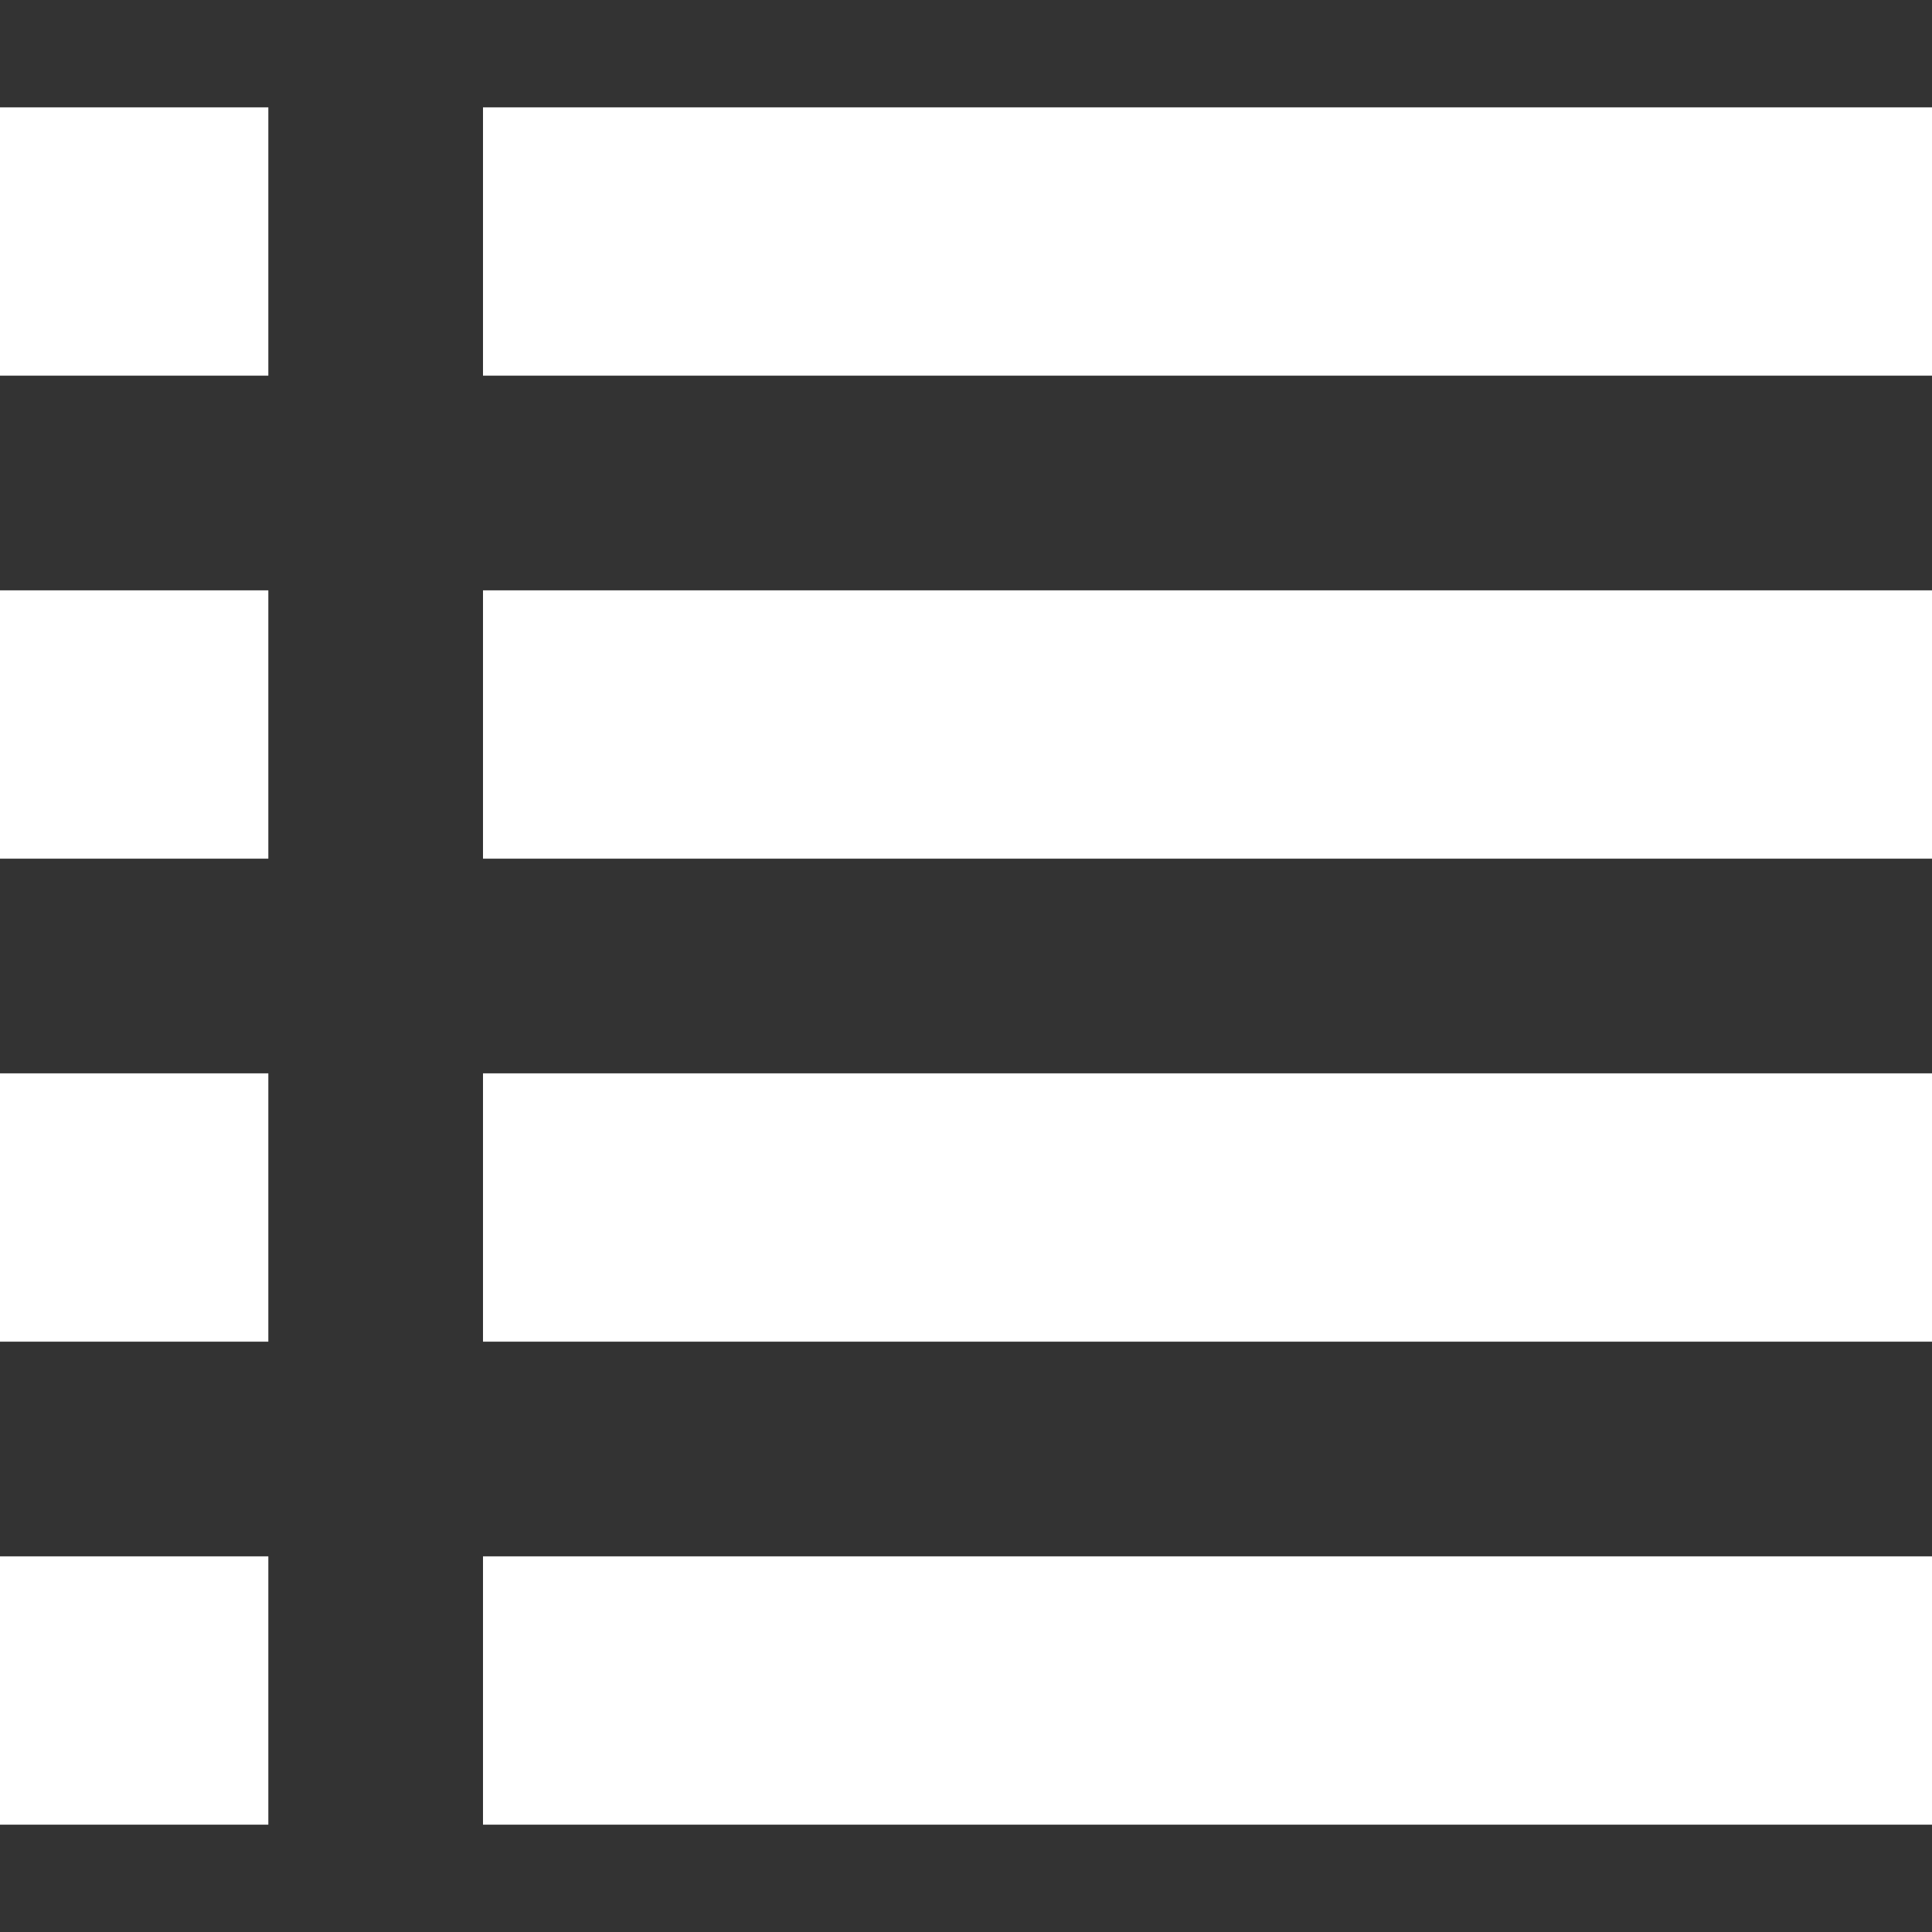
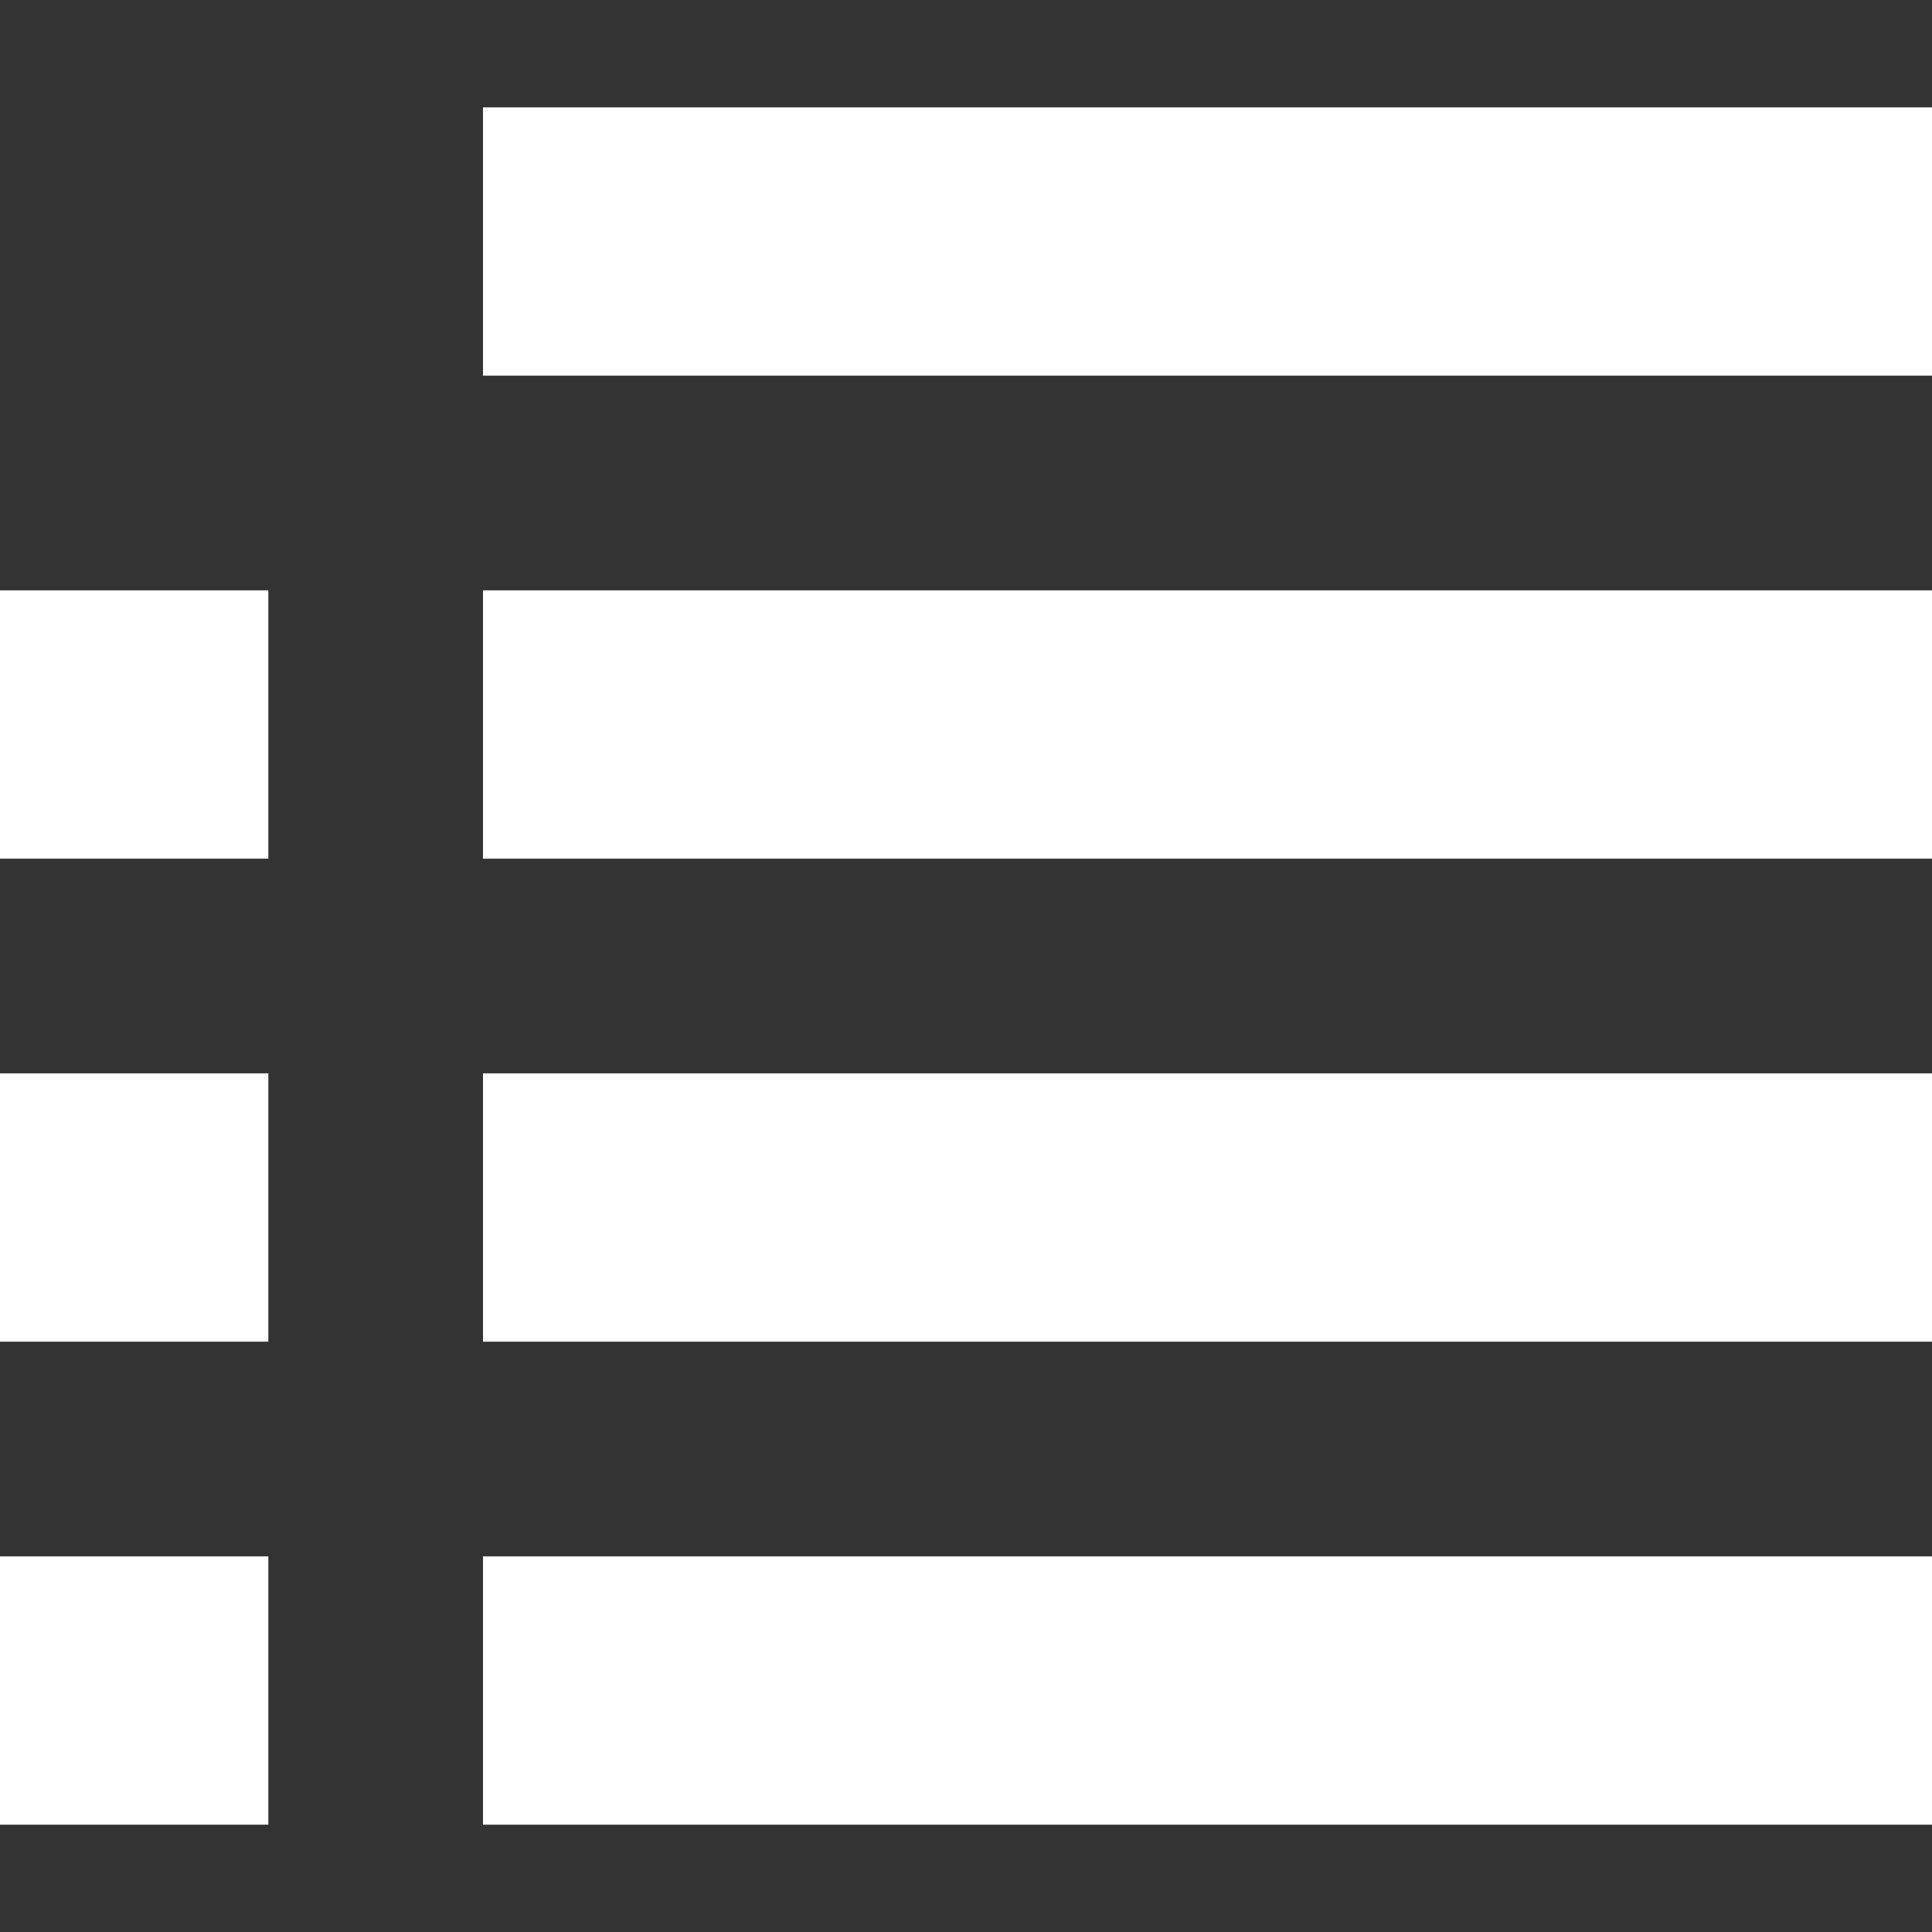
<svg xmlns="http://www.w3.org/2000/svg" version="1.1" id="レイヤー_1" x="0px" y="0px" width="18px" height="18px" viewBox="11 11 18 18" enable-background="new 11 11 18 18" xml:space="preserve">
  <rect x="11" y="11" width="18" height="18" fill="#333333" stroke="none" />
  <g id="レイヤー_1_1_" display="none">
    <rect x="2" y="2" display="inline" fill="#727171" width="16" height="16" />
    <rect x="22" y="2" display="inline" fill="#727171" width="16" height="16" />
    <rect x="2" y="22" display="inline" fill="#727171" width="16" height="16" />
    <rect x="22" y="22" display="inline" fill="#727171" width="16" height="16" />
  </g>
  <g id="レイヤー_1のコピー">
-     <rect x="11" y="12" fill="#FFFFFF" width="2.5" height="2.5" />
    <rect x="15.5" y="12" fill="#FFFFFF" width="13.5" height="2.5" />
    <rect x="11" y="16.5" fill="#FFFFFF" width="2.5" height="2.5" />
    <rect x="15.5" y="16.5" fill="#FFFFFF" width="13.5" height="2.5" />
    <rect x="11" y="21" fill="#FFFFFF" width="2.5" height="2.5" />
    <rect x="15.5" y="21" fill="#FFFFFF" width="13.5" height="2.5" />
    <rect x="11" y="25.5" fill="#FFFFFF" width="2.5" height="2.5" />
    <rect x="15.5" y="25.5" fill="#FFFFFF" width="13.5" height="2.5" />
  </g>
</svg>